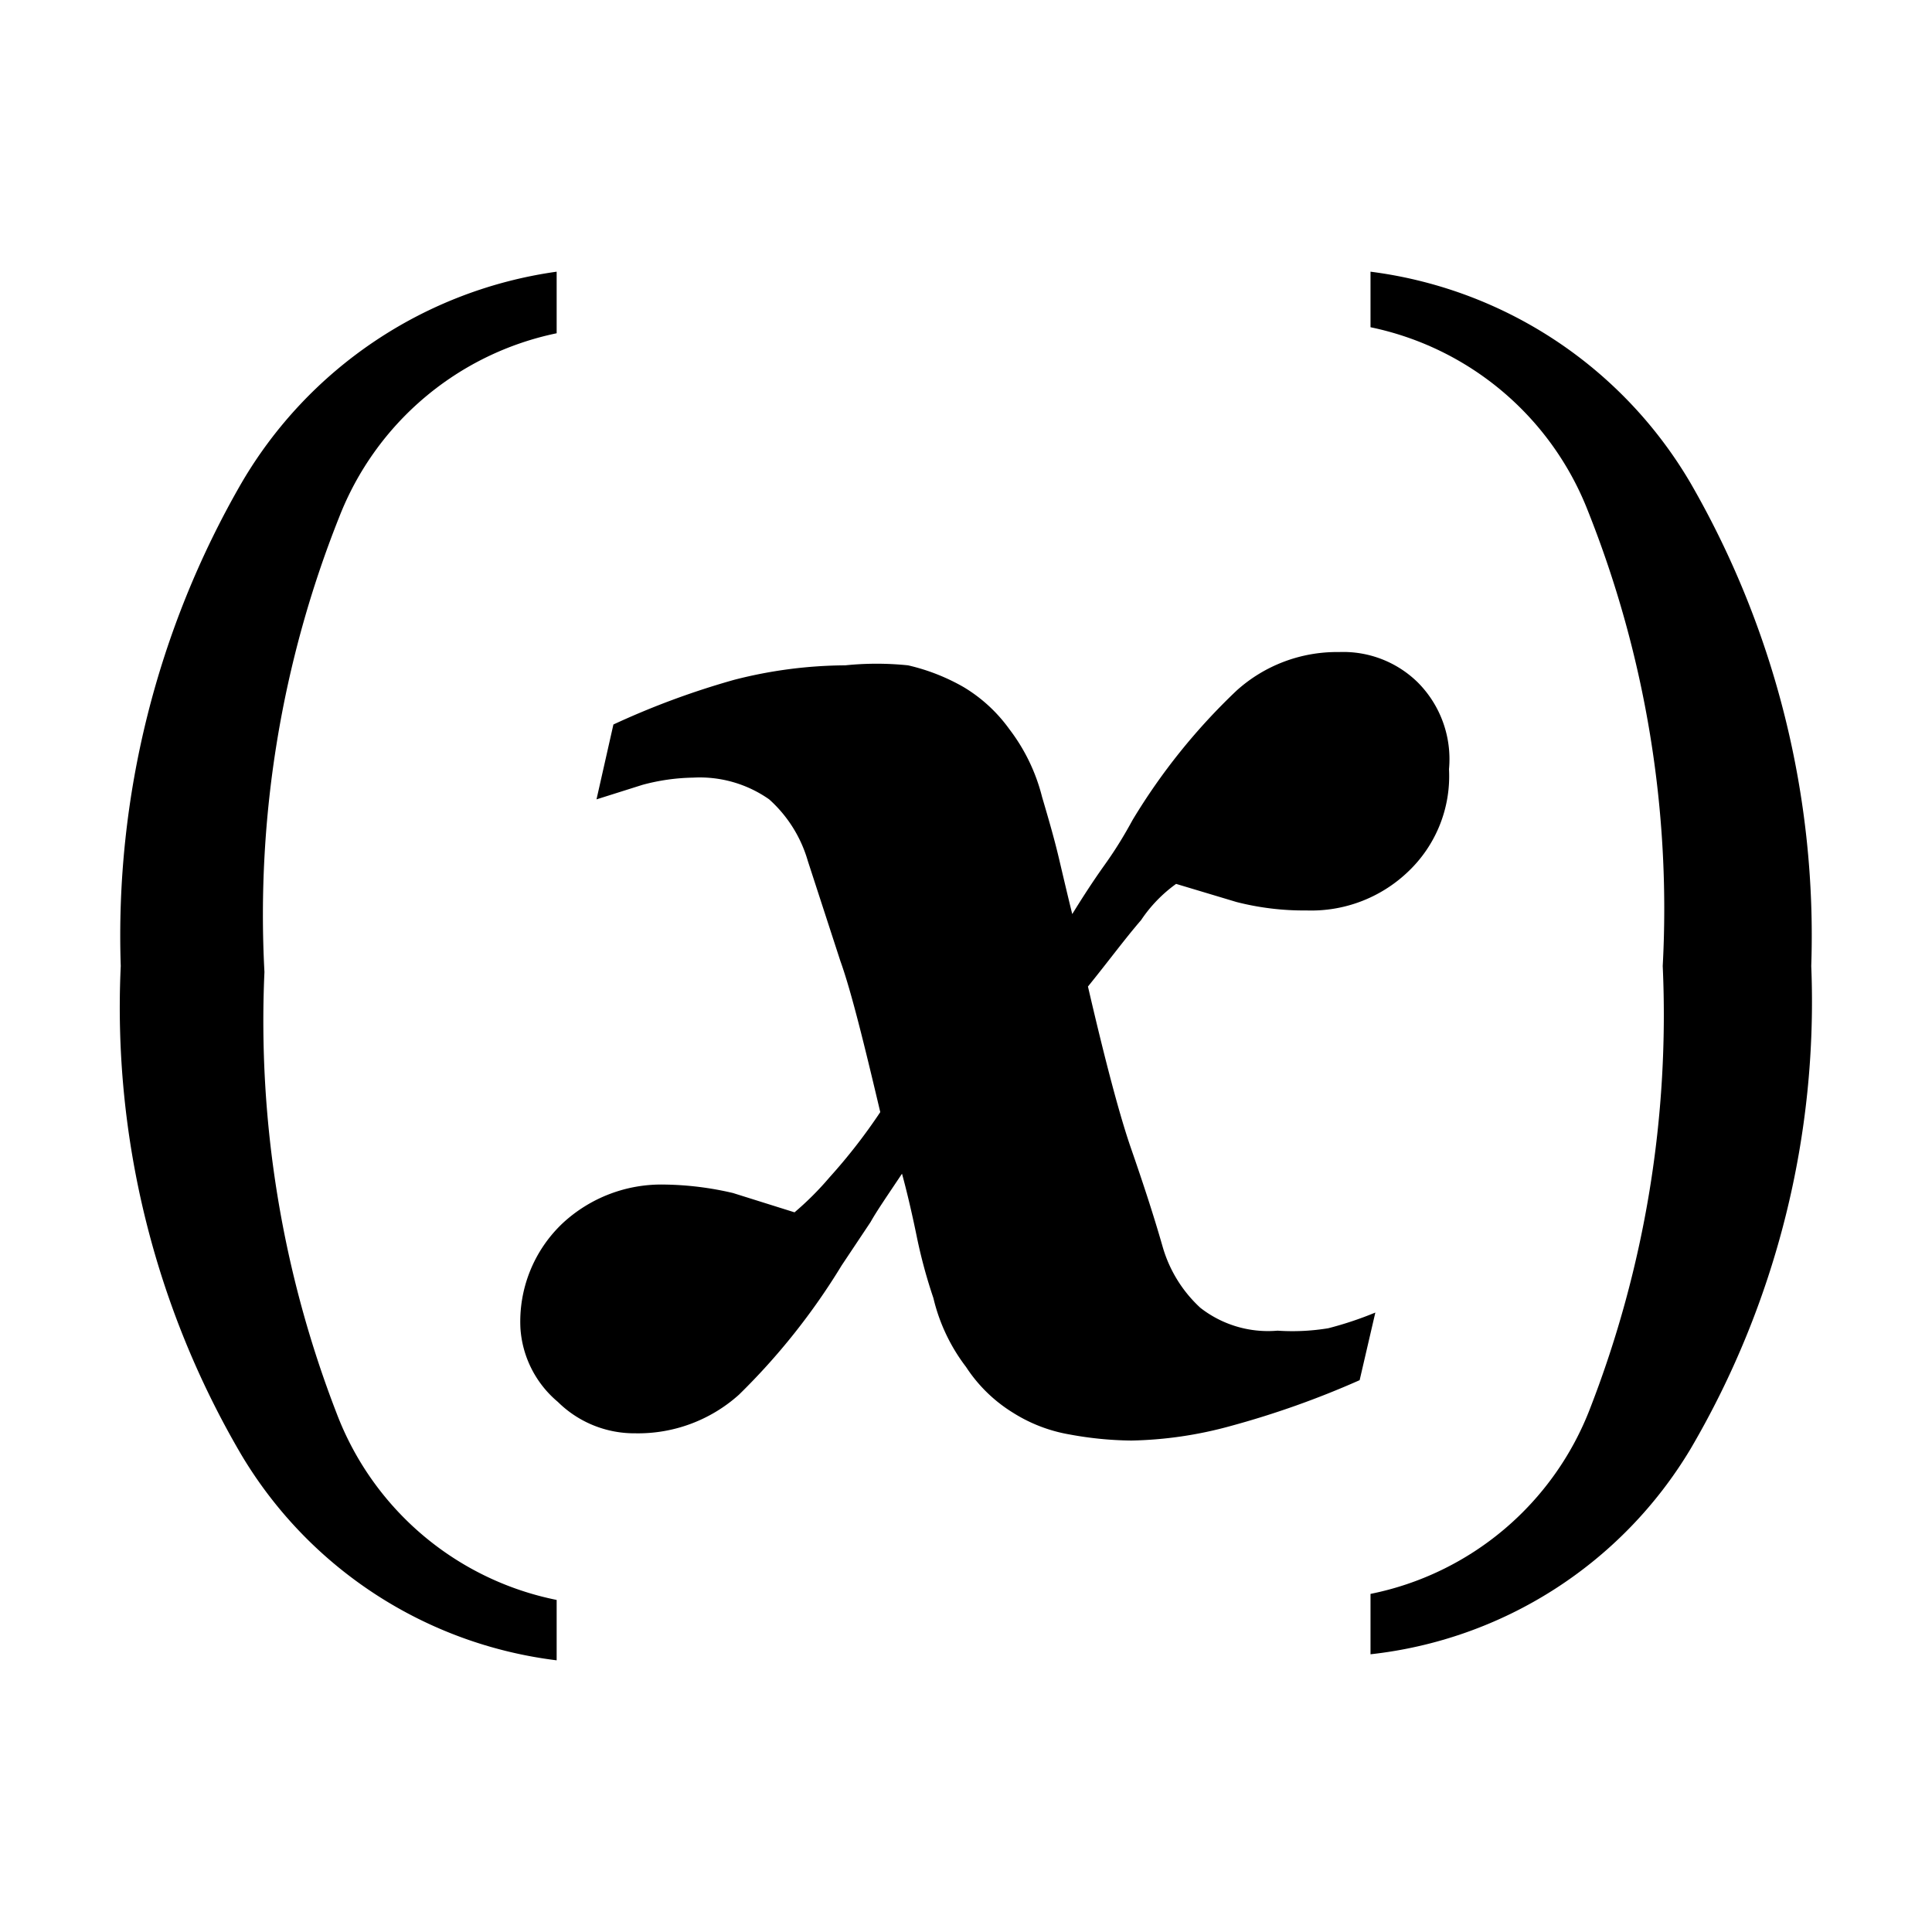
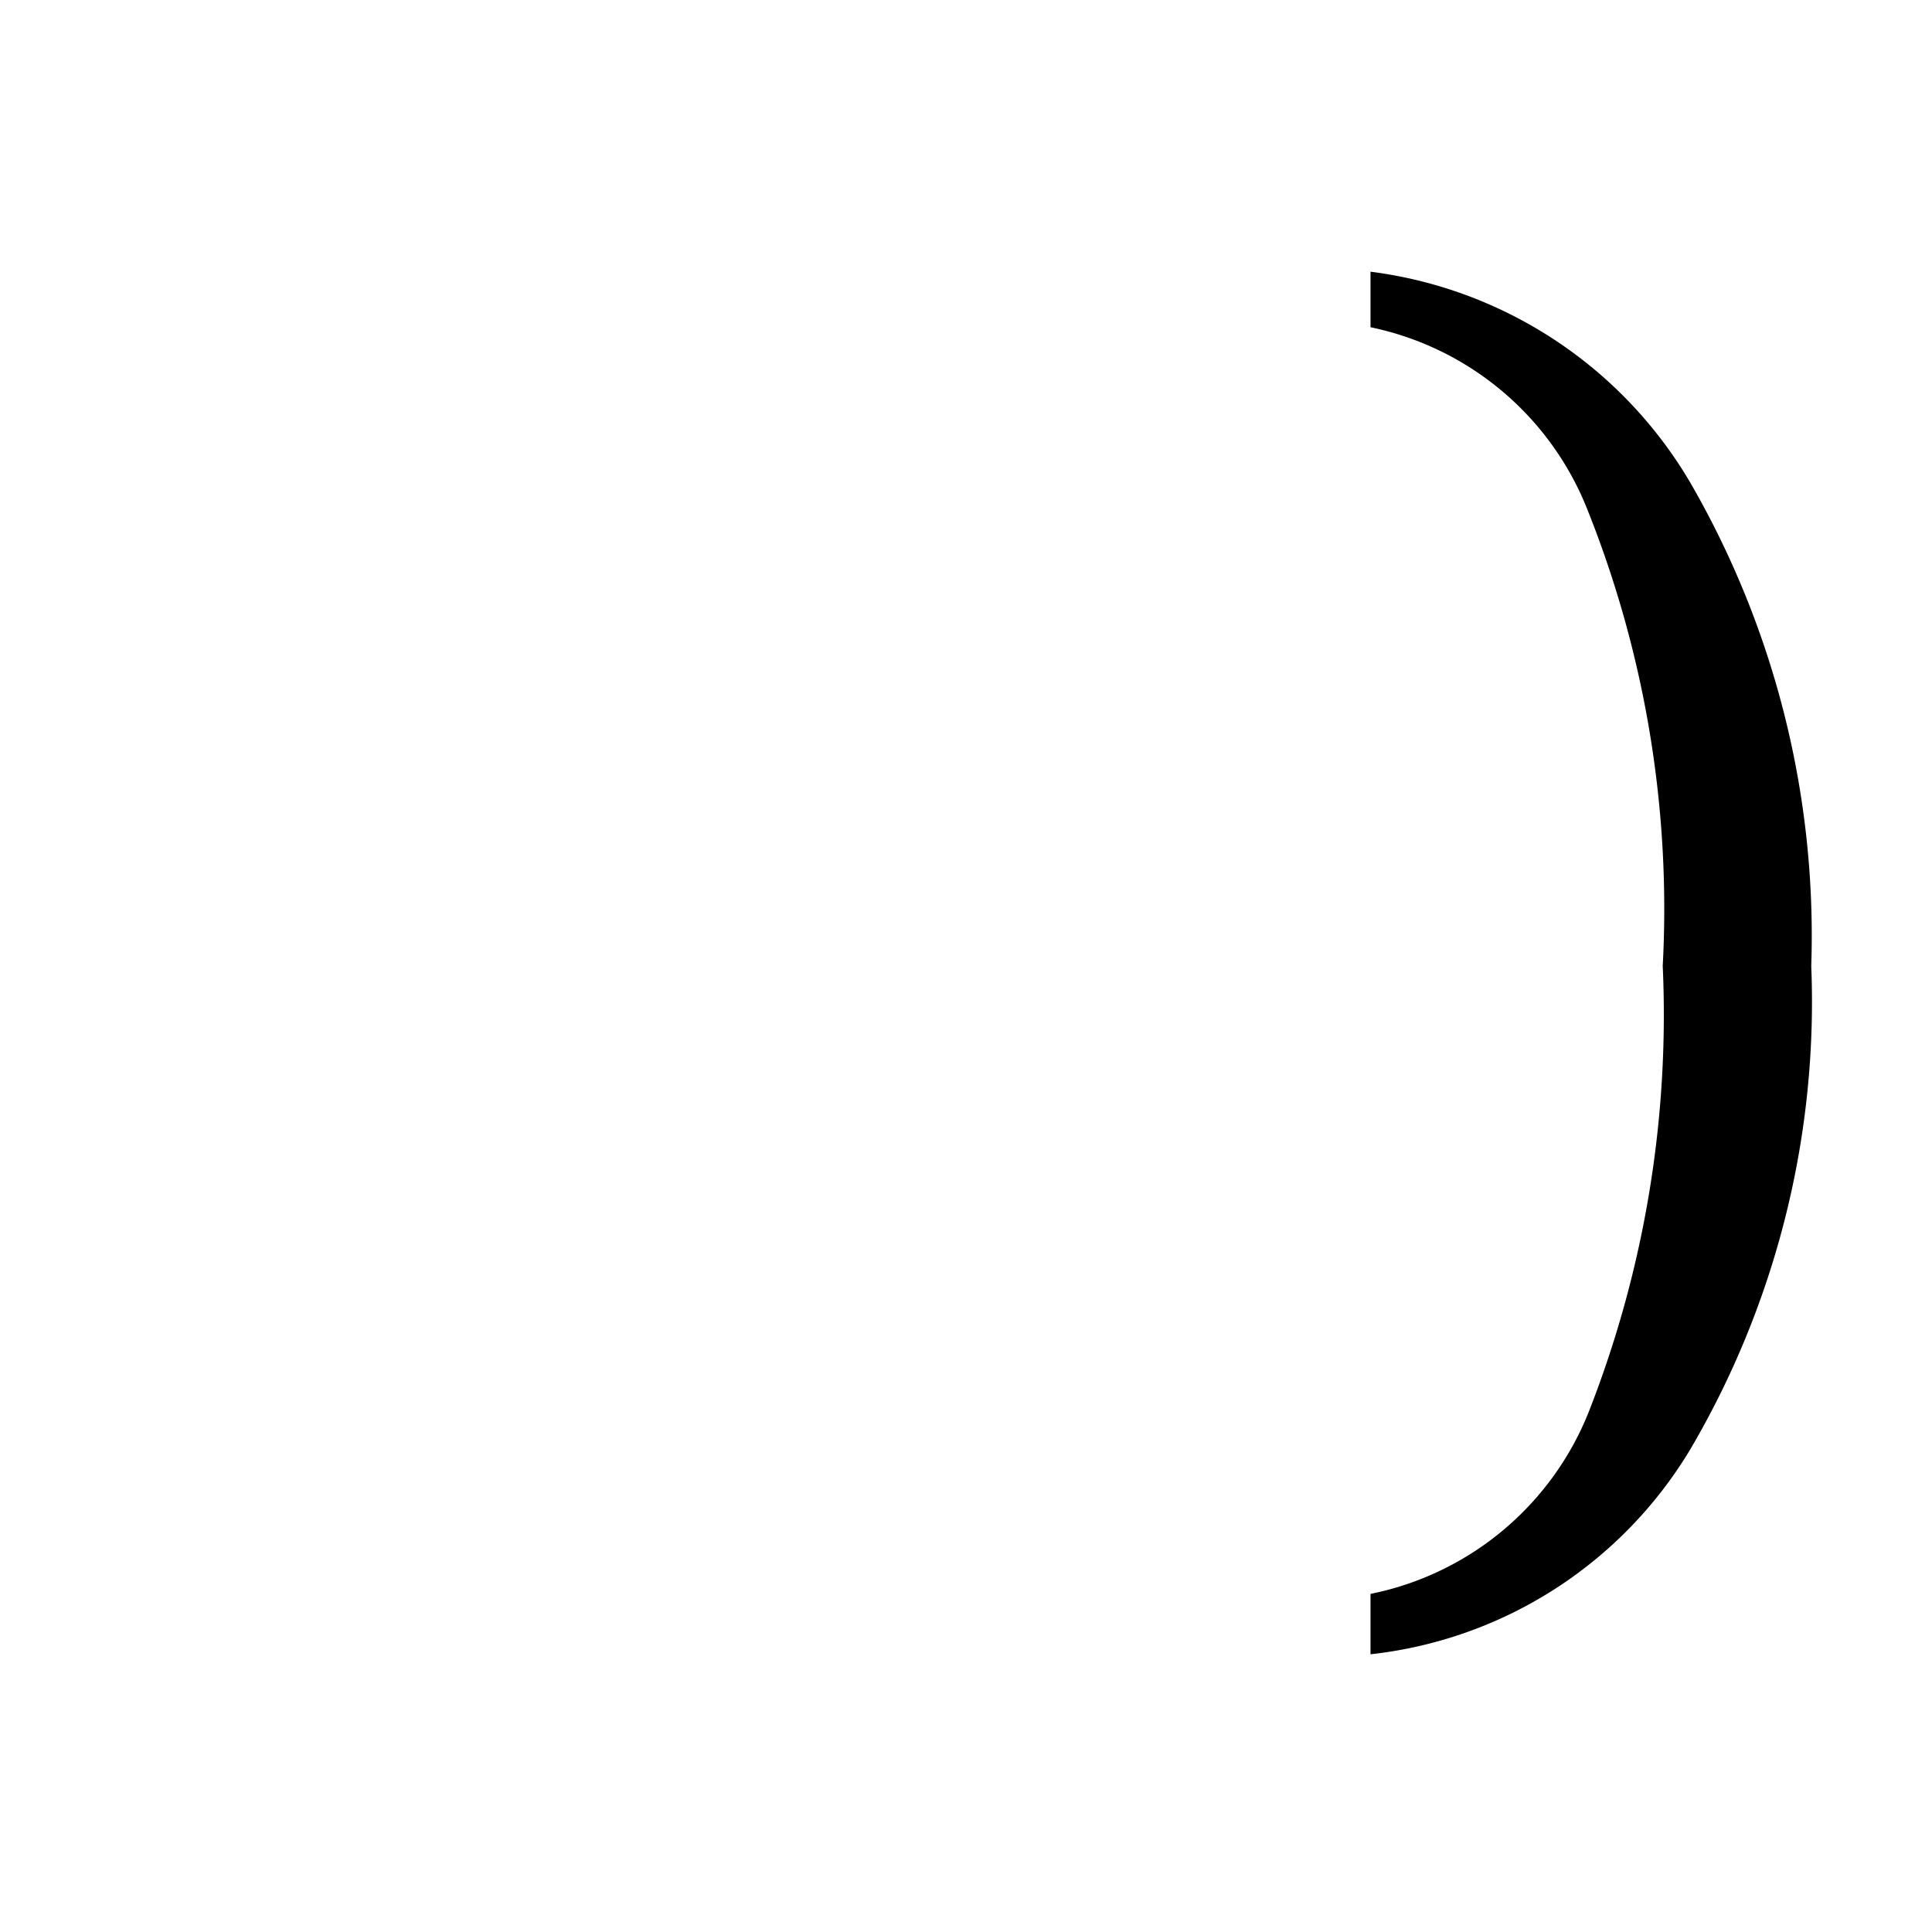
<svg xmlns="http://www.w3.org/2000/svg" id="Layer_1" data-name="Layer 1" viewBox="0 0 16 16">
-   <path d="M4.61,13.75A3.54,3.54,0,0,1,2,12.05,7.32,7.32,0,0,1,1,8,7.5,7.5,0,0,1,2,4,3.6,3.6,0,0,1,4.61,2.25v.51a2.47,2.47,0,0,0-1.8,1.52,8.9,8.9,0,0,0-.62,3.77,9,9,0,0,0,.6,3.66,2.47,2.47,0,0,0,1.82,1.54Z" />
-   <path d="M12,6.37a1.09,1.09,0,0,1-.34.85,1.16,1.16,0,0,1-.84.32,2.25,2.25,0,0,1-.58-.07l-.5-.15a1.17,1.17,0,0,0-.29.3c-.13.15-.27.34-.44.55q.22.95.36,1.35c.09.26.18.53.26.81a1.1,1.1,0,0,0,.31.5.91.91,0,0,0,.64.19A1.83,1.83,0,0,0,11,11a2.94,2.94,0,0,0,.39-.13l-.13.56a7.43,7.43,0,0,1-1.07.38,3.31,3.31,0,0,1-.82.12,2.94,2.94,0,0,1-.51-.05,1.28,1.28,0,0,1-.47-.18A1.24,1.24,0,0,1,8,11.32a1.51,1.51,0,0,1-.27-.57,4.25,4.25,0,0,1-.14-.52q-.06-.29-.12-.51c-.12.18-.21.31-.26.4l-.24.36a5.48,5.48,0,0,1-.85,1.07,1.25,1.25,0,0,1-.86.32.9.9,0,0,1-.64-.26A.87.87,0,0,1,4.31,11a1.12,1.12,0,0,1,.35-.87,1.2,1.2,0,0,1,.84-.32,2.62,2.62,0,0,1,.57.07l.51.16a2.52,2.52,0,0,0,.29-.29,4.66,4.66,0,0,0,.42-.54c-.13-.55-.24-1-.33-1.25l-.27-.83a1.09,1.09,0,0,0-.32-.51,1,1,0,0,0-.63-.18,1.7,1.7,0,0,0-.42.06l-.38.12L5.08,6a6.65,6.65,0,0,1,1-.37A3.76,3.76,0,0,1,7,5.51a2.54,2.54,0,0,1,.52,0,1.68,1.68,0,0,1,.46.18,1.27,1.27,0,0,1,.38.35,1.54,1.54,0,0,1,.27.56c.05.17.1.34.14.51s.08.34.11.46c.08-.13.17-.27.27-.41s.17-.26.23-.37a5.11,5.11,0,0,1,.86-1.07,1.24,1.24,0,0,1,.85-.32.88.88,0,0,1,.65.25A.9.9,0,0,1,12,6.37Z" />
  <path d="M15,8a7.32,7.32,0,0,1-1,4,3.54,3.54,0,0,1-2.65,1.7v-.5a2.47,2.47,0,0,0,1.82-1.54,9,9,0,0,0,.6-3.66,8.9,8.9,0,0,0-.62-3.77,2.47,2.47,0,0,0-1.8-1.52V2.25A3.6,3.6,0,0,1,14,4,7.5,7.5,0,0,1,15,8Z" />
</svg>